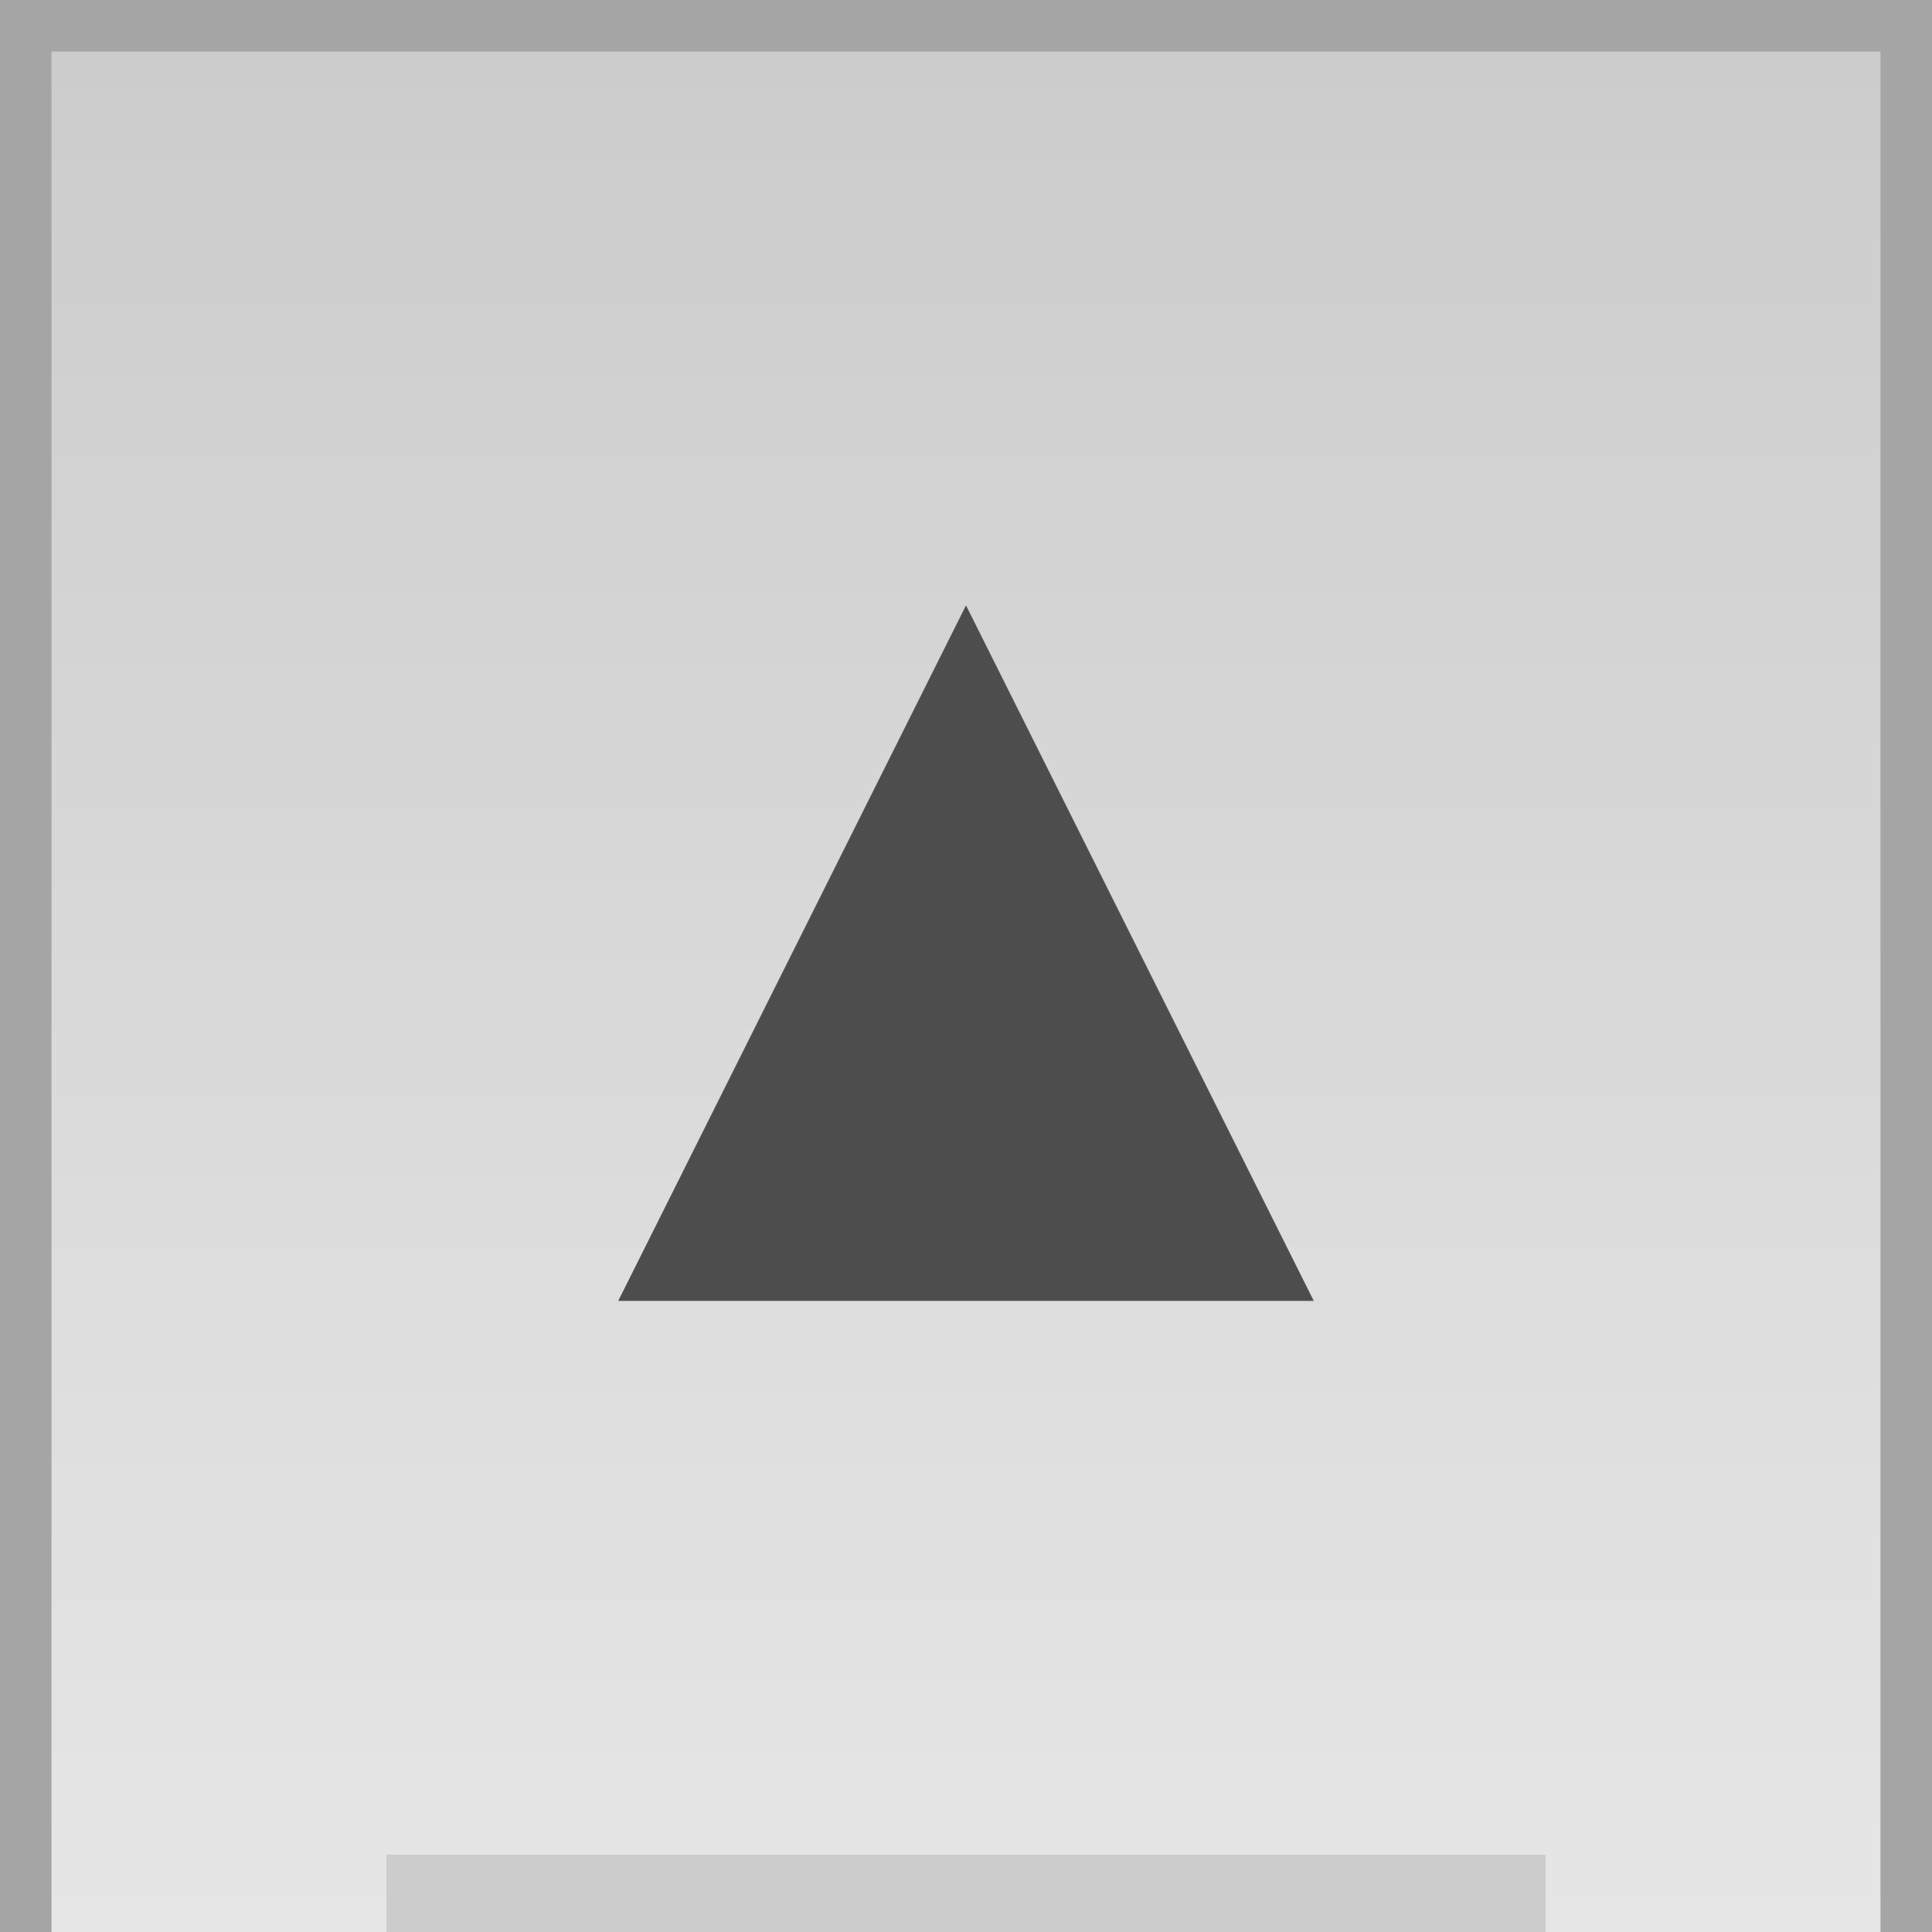
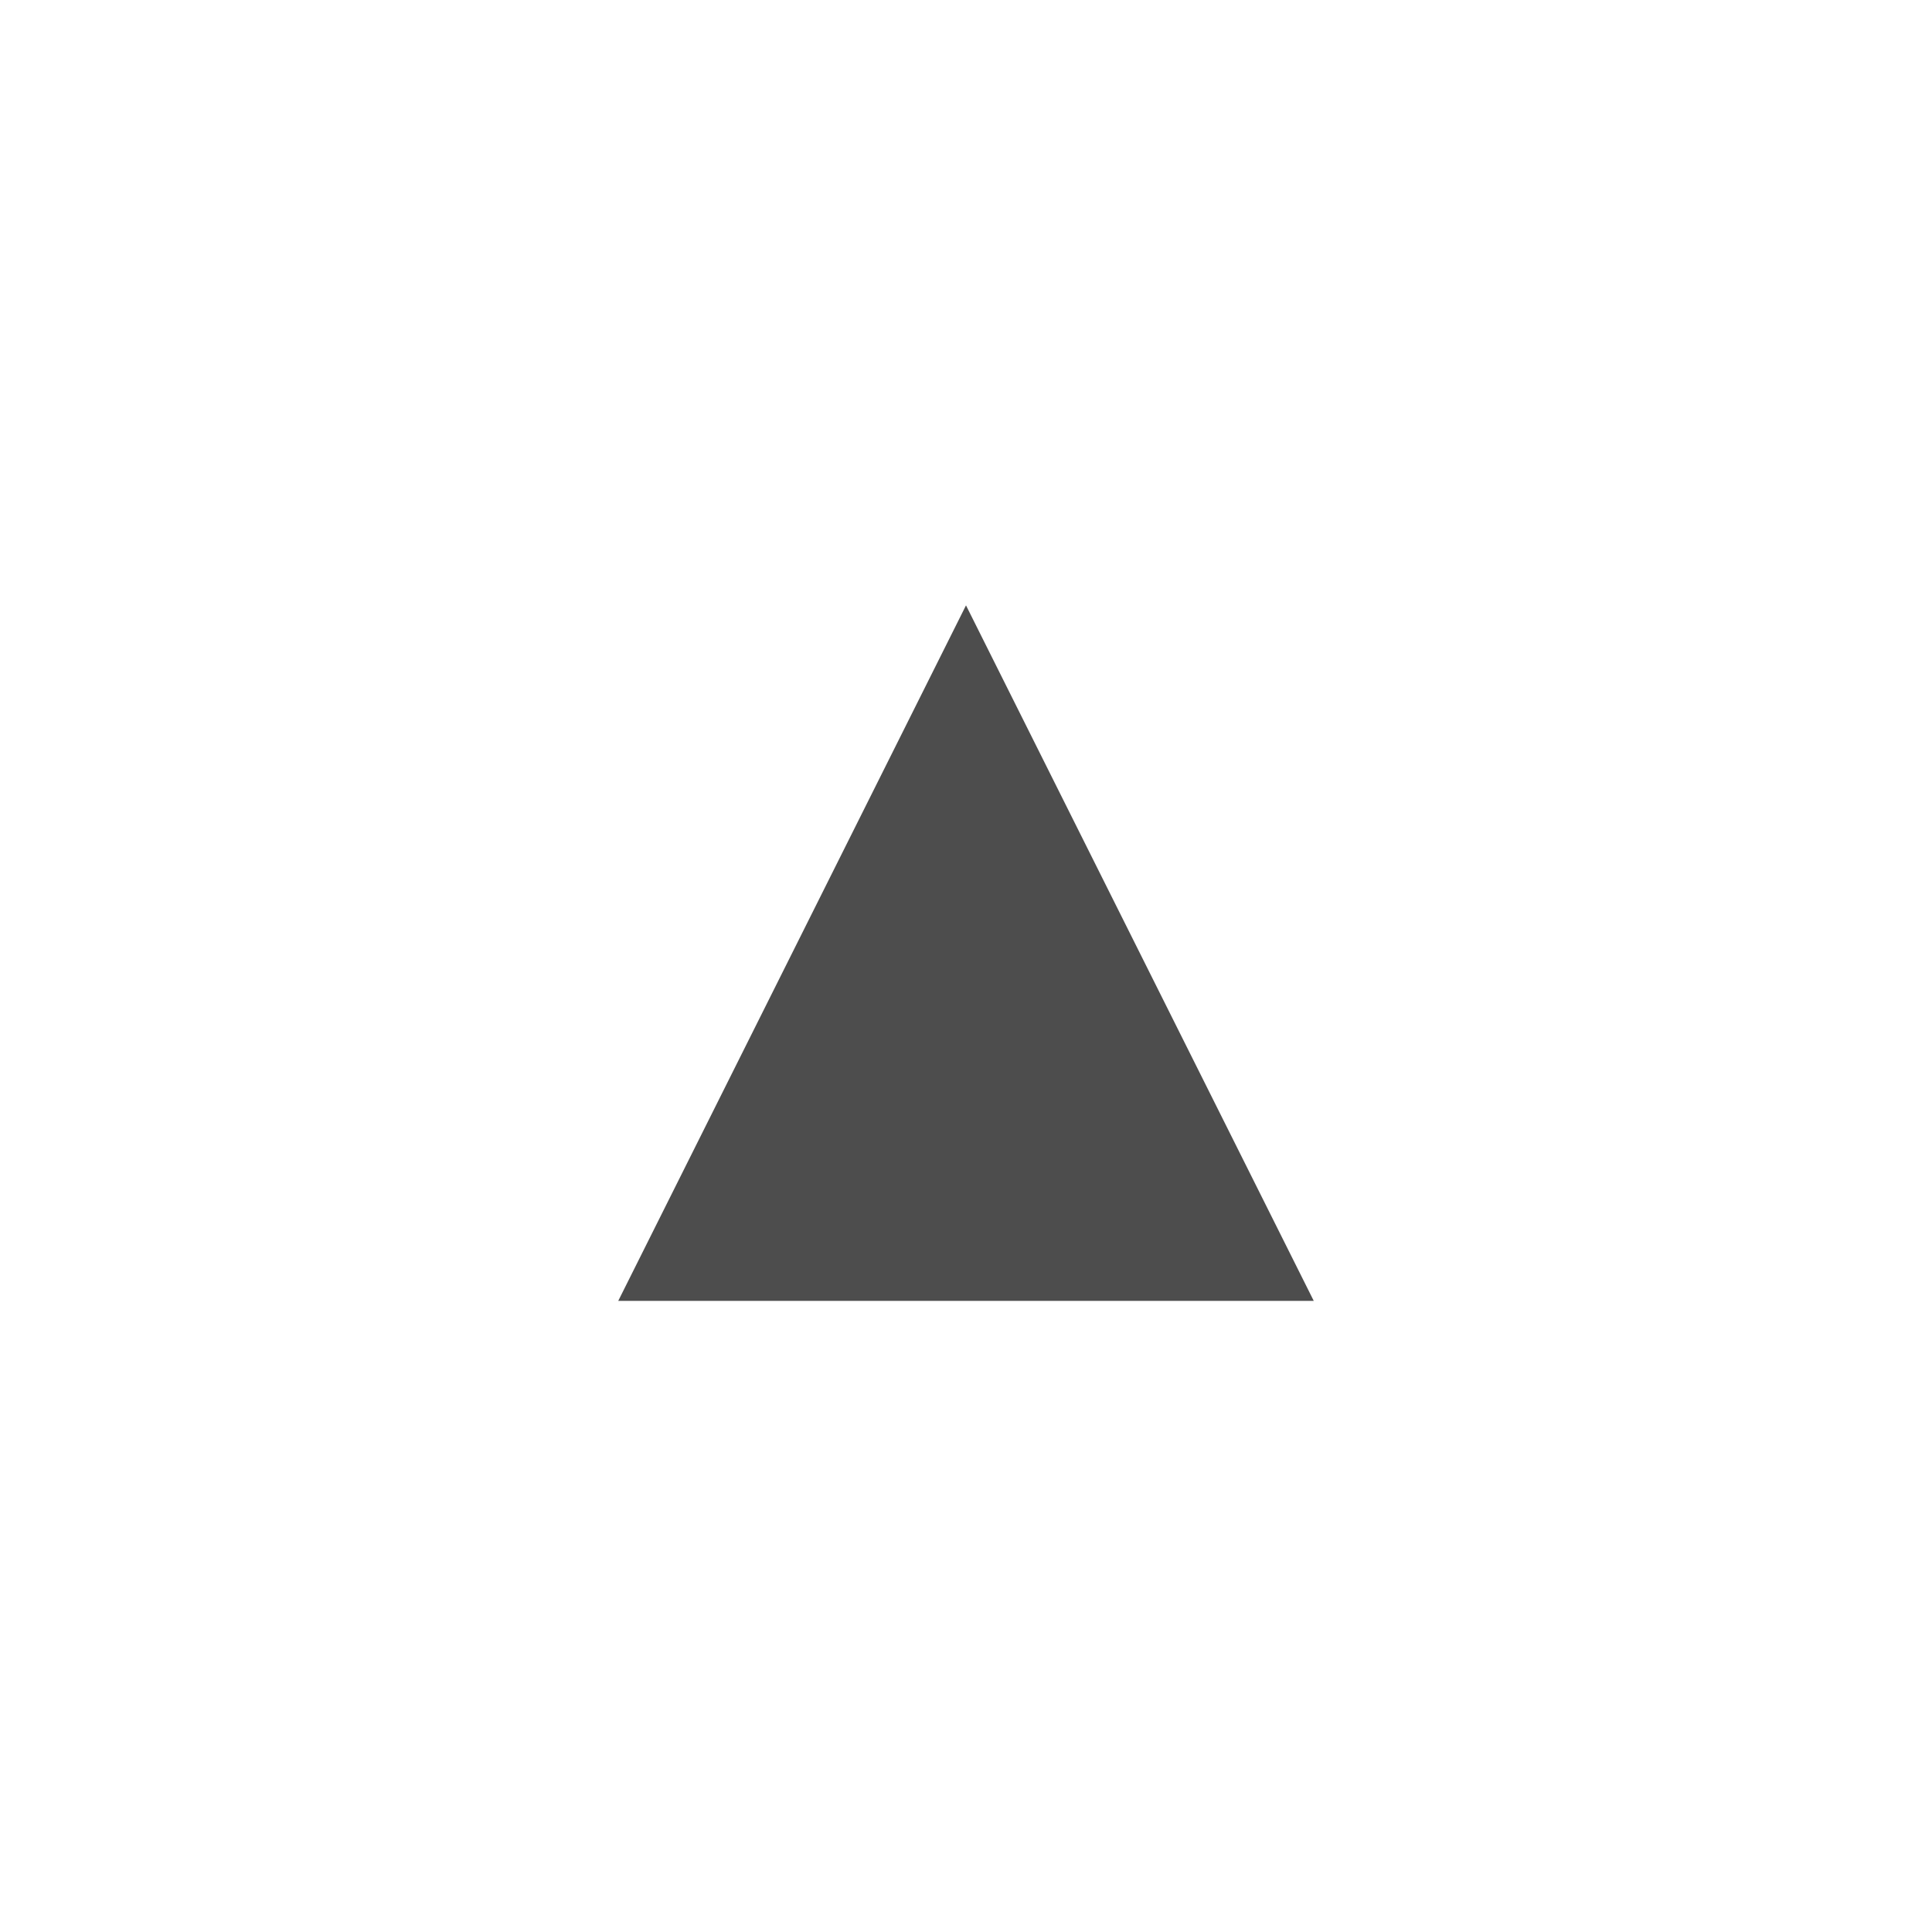
<svg xmlns="http://www.w3.org/2000/svg" version="1.1" id="_x40_rx0.2_x2C_0.8_x40_ry0.2_x2C_0.8" x="0px" y="0px" width="150px" height="150px" viewBox="0 0 150 150" enable-background="new 0 0 150 150" xml:space="preserve">
  <g>
    <g>
-       <rect x="0" fill-rule="evenodd" clip-rule="evenodd" fill="#A5A5A5" width="150" height="150" />
-     </g>
+       </g>
    <g>
      <linearGradient id="SVGID_1_" gradientUnits="userSpaceOnUse" x1="74.999" y1="150" x2="74.999" y2="4">
        <stop offset="0" style="stop-color:#E6E6E6" />
        <stop offset="1" style="stop-color:#CCCCCC" />
      </linearGradient>
-       <rect x="4" y="4" fill-rule="evenodd" clip-rule="evenodd" fill="url(#SVGID_1_)" width="142" height="146" />
    </g>
    <polygon fill="#4D4D4D" points="48,101 75,47 102,101  " />
-     <rect x="30" y="144" fill="#CCCCCC" width="90" height="6" />
  </g>
</svg>